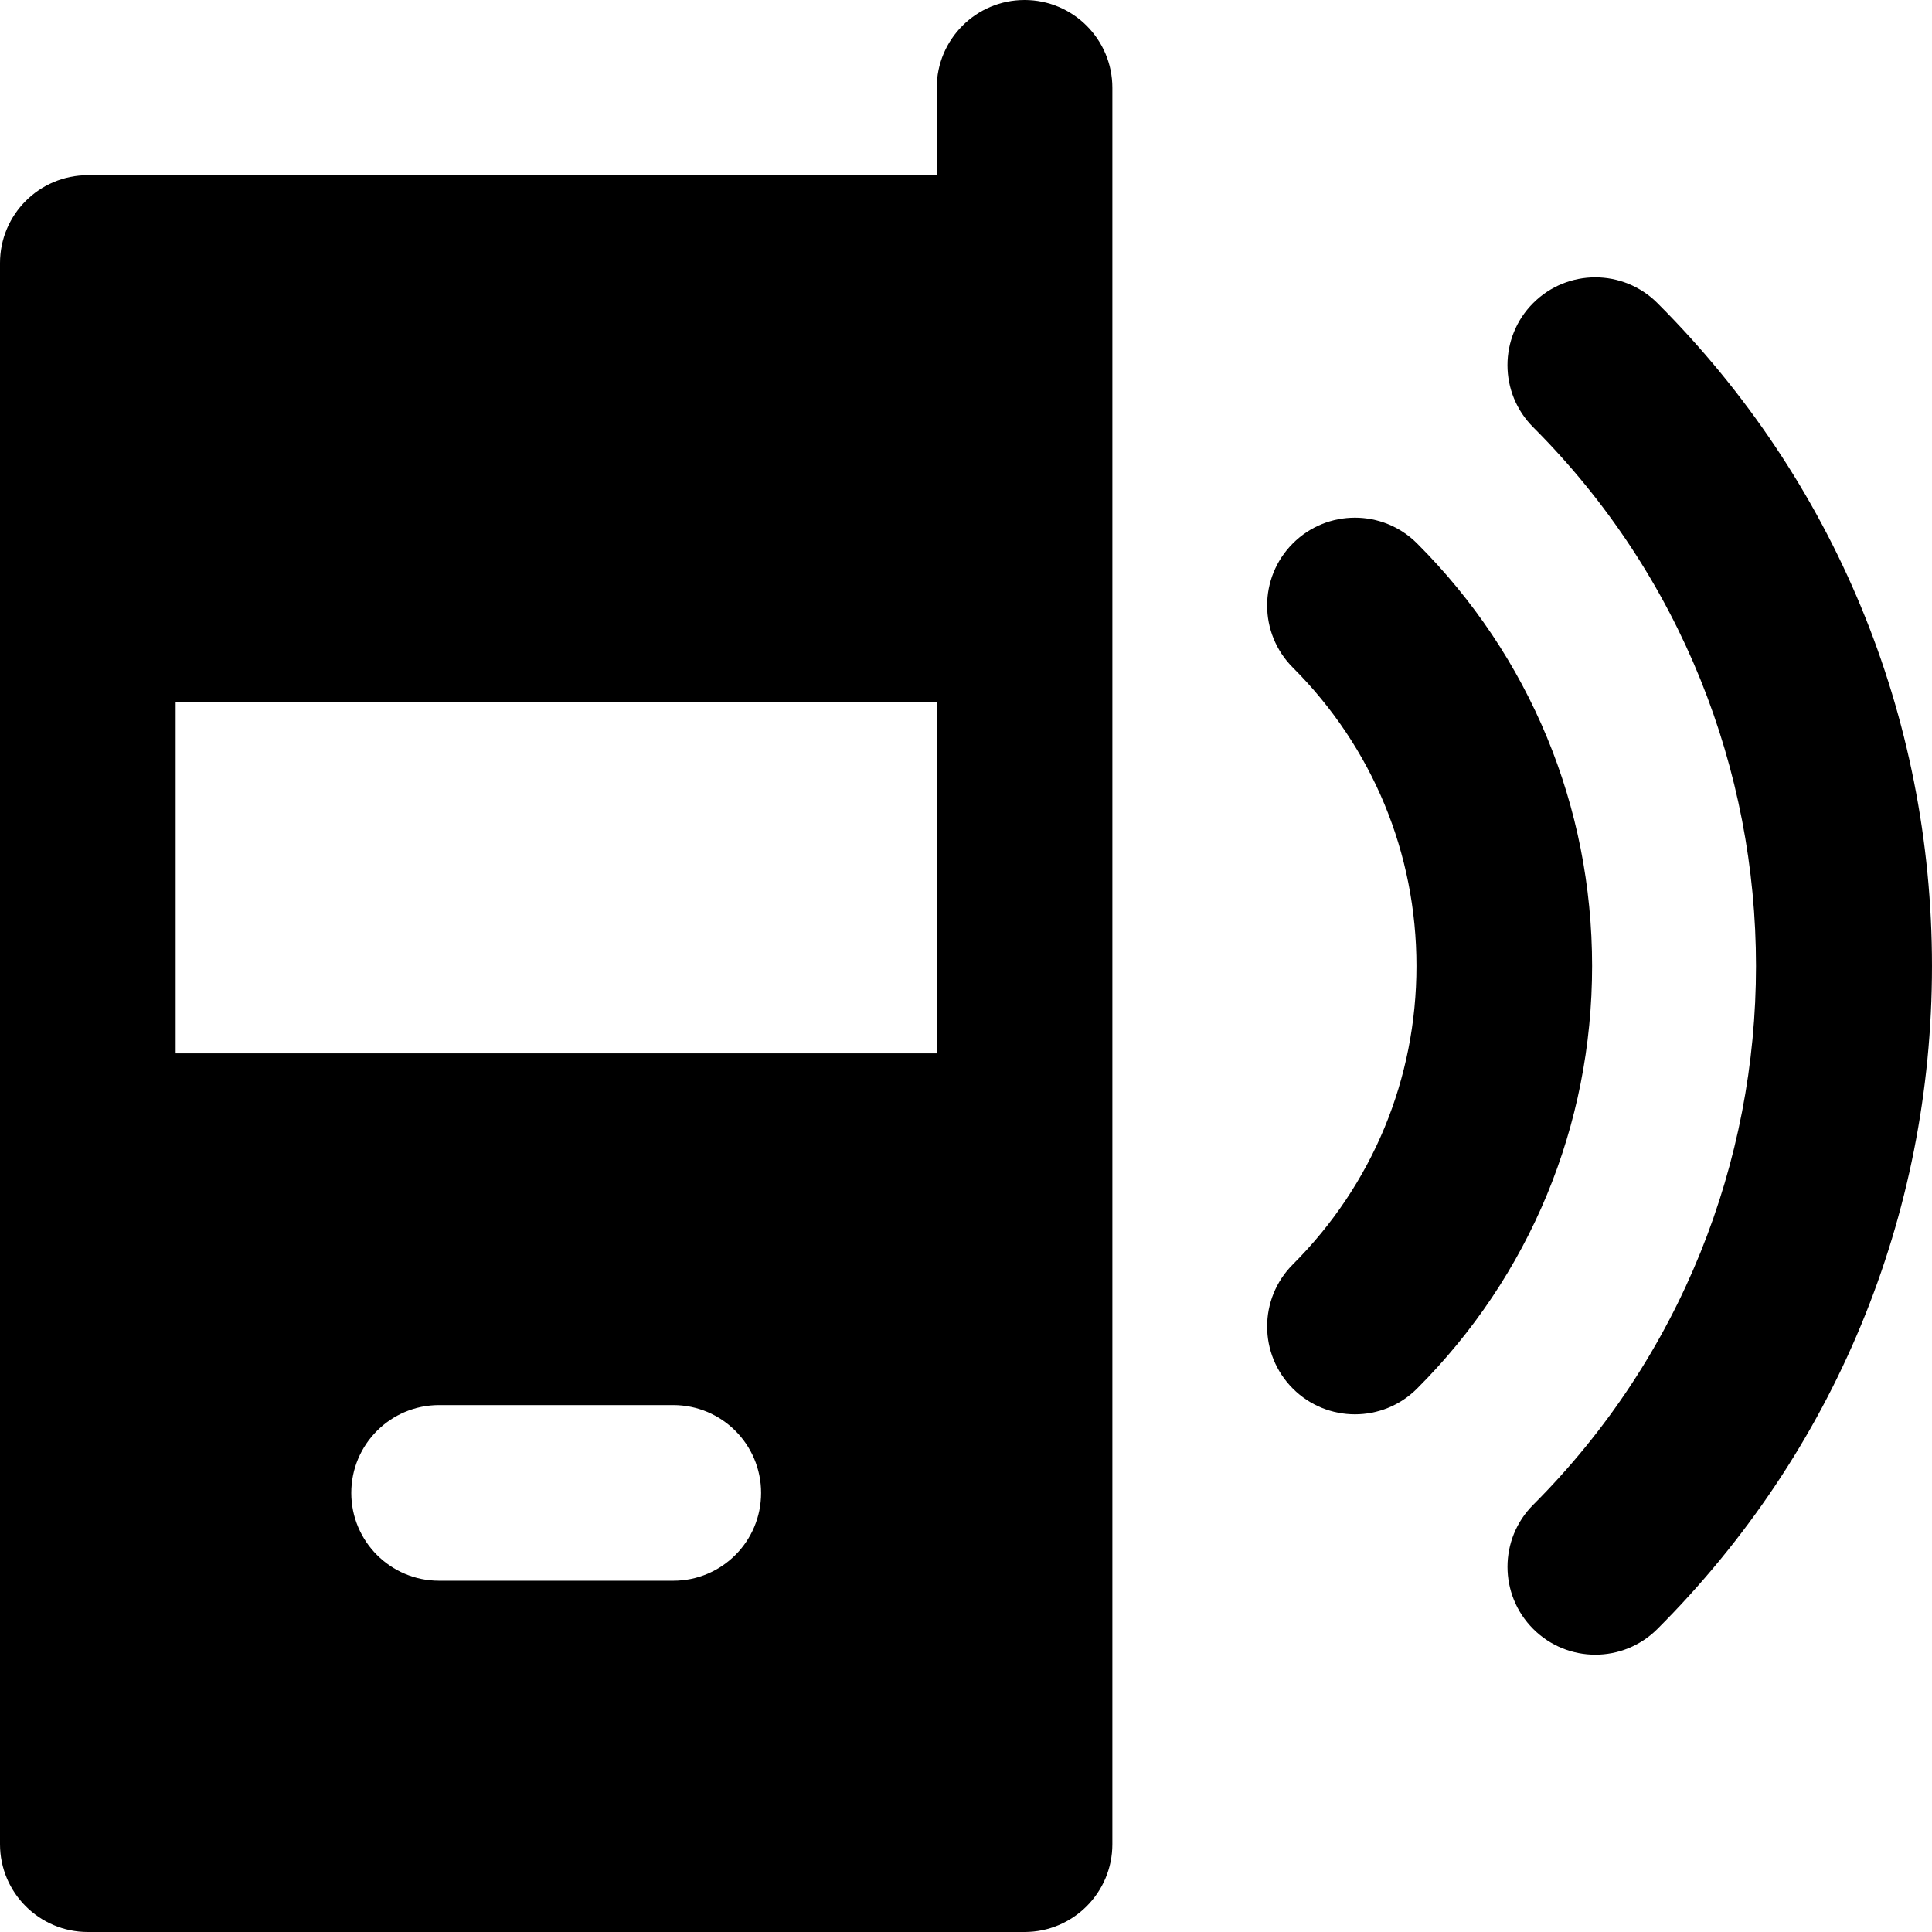
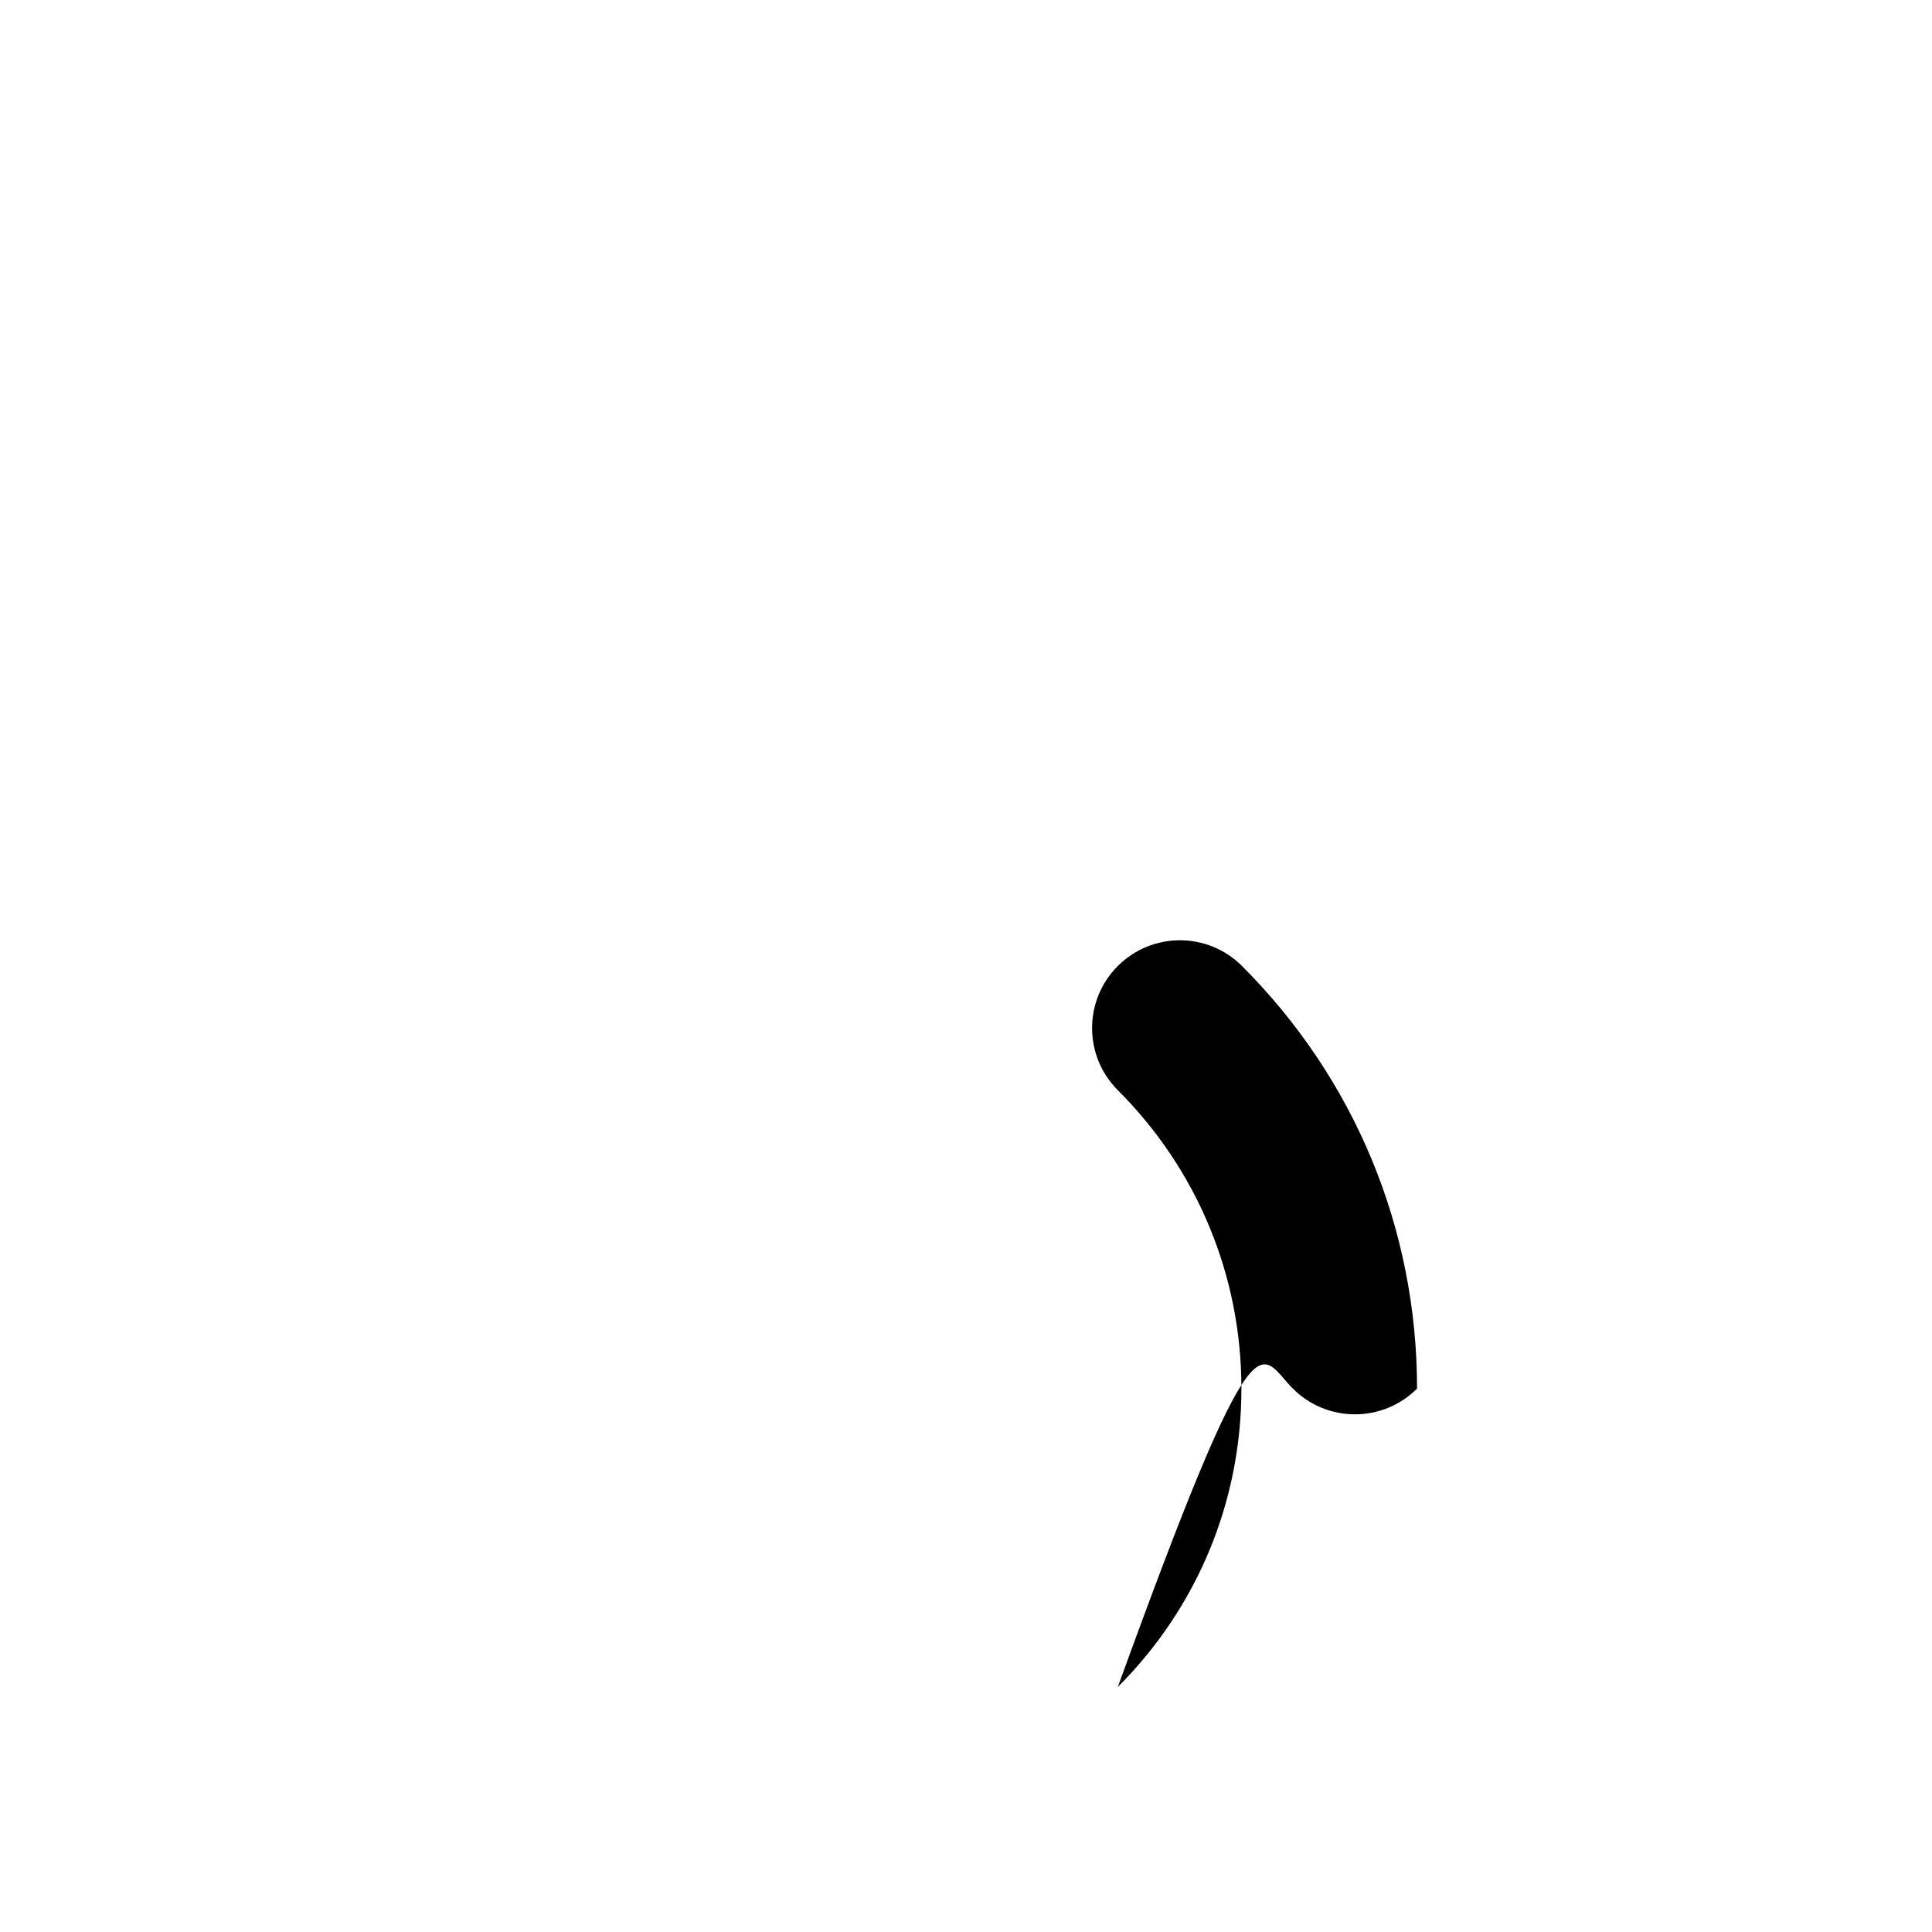
<svg xmlns="http://www.w3.org/2000/svg" version="1.1" id="Layer_1" x="0px" y="0px" viewBox="0 0 330 330" style="enable-background:new 0 0 330 330;" xml:space="preserve">
  <g id="XMLID_236_">
-     <path id="XMLID_237_" d="M15,330h160c8.284,0,15-6.716,15-15V44.926V15c0-8.284-6.716-15-15-15s-15,6.716-15,15v14.926H15   c-8.284,0-15,6.716-15,15V315C0,323.284,6.716,330,15,330z M115,270H75c-8.284,0-15-6.716-15-15c0-8.284,6.716-15,15-15h40   c8.284,0,15,6.716,15,15C130,263.284,123.284,270,115,270z M30,119.926h130v60H30V119.926z" />
-     <path id="XMLID_241_" d="M261.885,257.023c-5.858,5.858-5.858,15.355,0,21.213c2.929,2.929,6.768,4.394,10.606,4.394   s7.678-1.464,10.606-4.394c30.246-30.246,46.903-70.46,46.902-113.235c0-42.775-16.658-82.99-46.905-113.236   c-5.857-5.858-15.355-5.858-21.213,0c-5.858,5.858-5.858,15.355,0,21.213C312.624,123.72,312.625,206.282,261.885,257.023z" />
-     <path id="XMLID_242_" d="M220.831,237.183c2.929,2.929,6.768,4.394,10.606,4.394c3.838,0,7.678-1.465,10.606-4.393   c19.281-19.281,29.9-44.916,29.9-72.184c0-27.268-10.619-52.903-29.9-72.184c-5.857-5.858-15.355-5.858-21.213,0   c-5.858,5.858-5.858,15.355,0,21.213c13.615,13.615,21.113,31.717,21.113,50.971c0,19.254-7.498,37.355-21.113,50.97   C214.973,221.828,214.973,231.325,220.831,237.183z" />
+     <path id="XMLID_242_" d="M220.831,237.183c2.929,2.929,6.768,4.394,10.606,4.394c3.838,0,7.678-1.465,10.606-4.393   c0-27.268-10.619-52.903-29.9-72.184c-5.857-5.858-15.355-5.858-21.213,0   c-5.858,5.858-5.858,15.355,0,21.213c13.615,13.615,21.113,31.717,21.113,50.971c0,19.254-7.498,37.355-21.113,50.97   C214.973,221.828,214.973,231.325,220.831,237.183z" />
  </g>
  <g>
</g>
  <g>
</g>
  <g>
</g>
  <g>
</g>
  <g>
</g>
  <g>
</g>
  <g>
</g>
  <g>
</g>
  <g>
</g>
  <g>
</g>
  <g>
</g>
  <g>
</g>
  <g>
</g>
  <g>
</g>
  <g>
</g>
</svg>